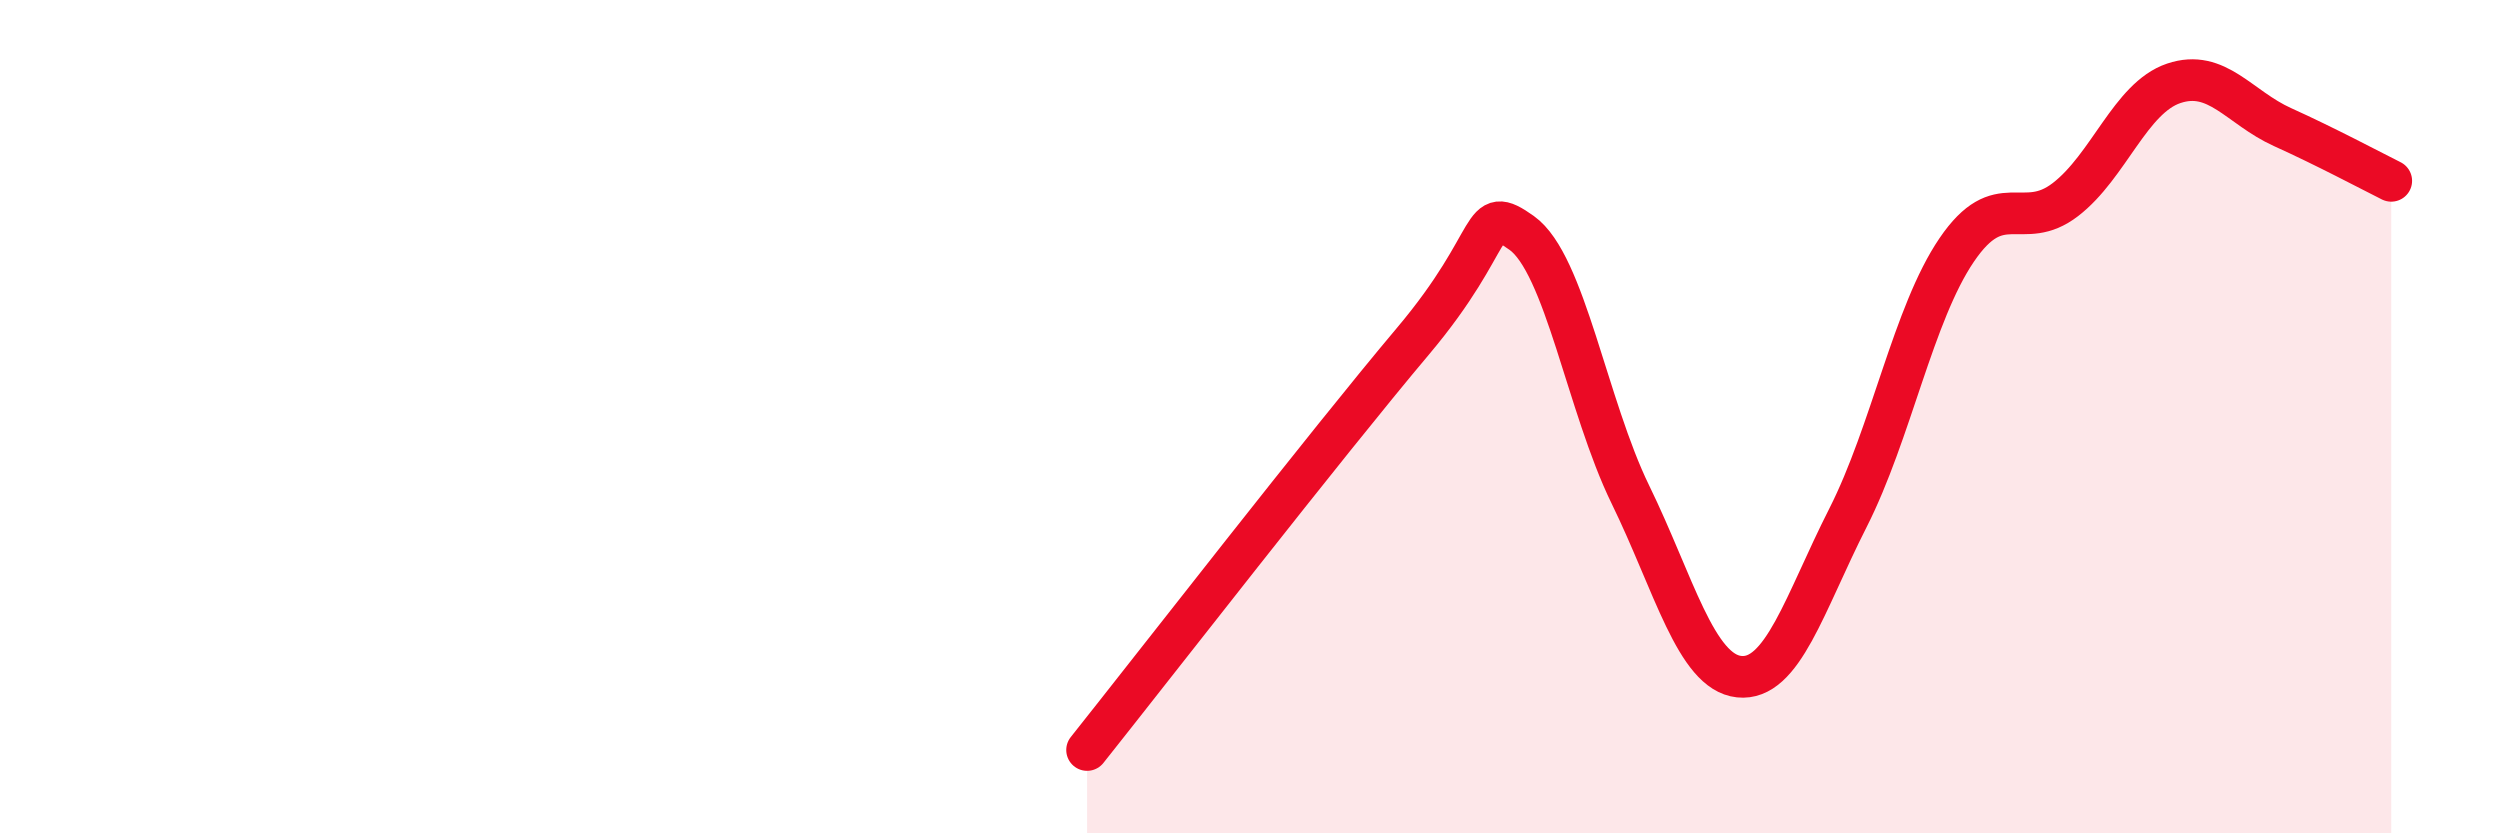
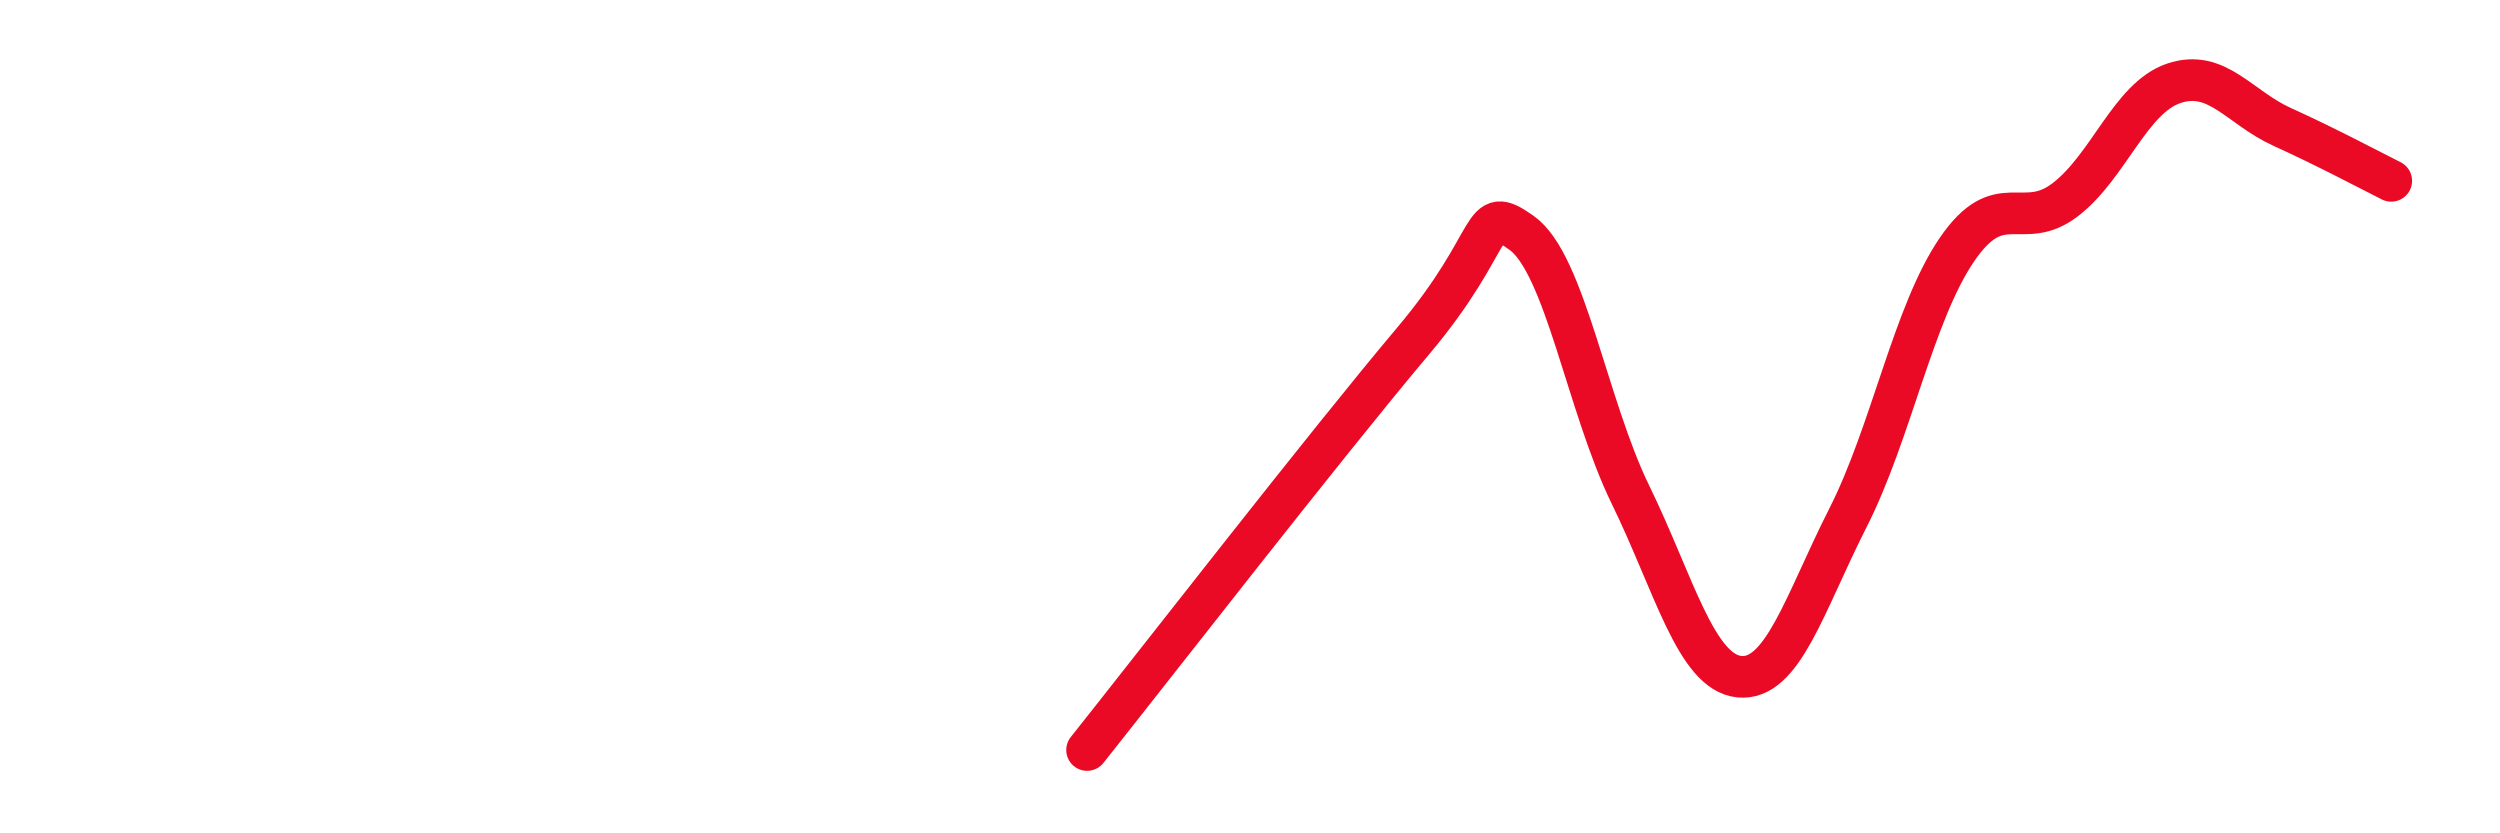
<svg xmlns="http://www.w3.org/2000/svg" width="60" height="20" viewBox="0 0 60 20">
-   <path d="M 26.09,18 C 27.65,16.04 31.82,10.67 33.91,8.19 C 36,5.71 35.48,4.85 36.52,5.59 C 37.56,6.33 38.09,9.74 39.13,11.87 C 40.17,14 40.7,16.13 41.74,16.24 C 42.78,16.35 43.31,14.48 44.35,12.43 C 45.39,10.38 45.92,7.53 46.96,6 C 48,4.47 48.53,5.59 49.57,4.79 C 50.61,3.99 51.13,2.35 52.17,2 C 53.21,1.65 53.74,2.58 54.78,3.05 C 55.82,3.52 56.87,4.08 57.39,4.34L57.39 20L26.09 20Z" fill="#EB0A25" opacity="0.1" stroke-linecap="round" stroke-linejoin="round" />
  <path d="M 26.09,18 C 27.65,16.04 31.82,10.67 33.91,8.19 C 36,5.71 35.48,4.85 36.52,5.59 C 37.56,6.33 38.09,9.74 39.13,11.87 C 40.17,14 40.7,16.13 41.74,16.24 C 42.78,16.35 43.31,14.48 44.35,12.43 C 45.39,10.38 45.92,7.53 46.96,6 C 48,4.47 48.53,5.59 49.57,4.79 C 50.61,3.99 51.13,2.35 52.17,2 C 53.21,1.65 53.74,2.58 54.78,3.05 C 55.82,3.52 56.87,4.08 57.39,4.34" stroke="#EB0A25" stroke-width="1" fill="none" stroke-linecap="round" stroke-linejoin="round" />
</svg>